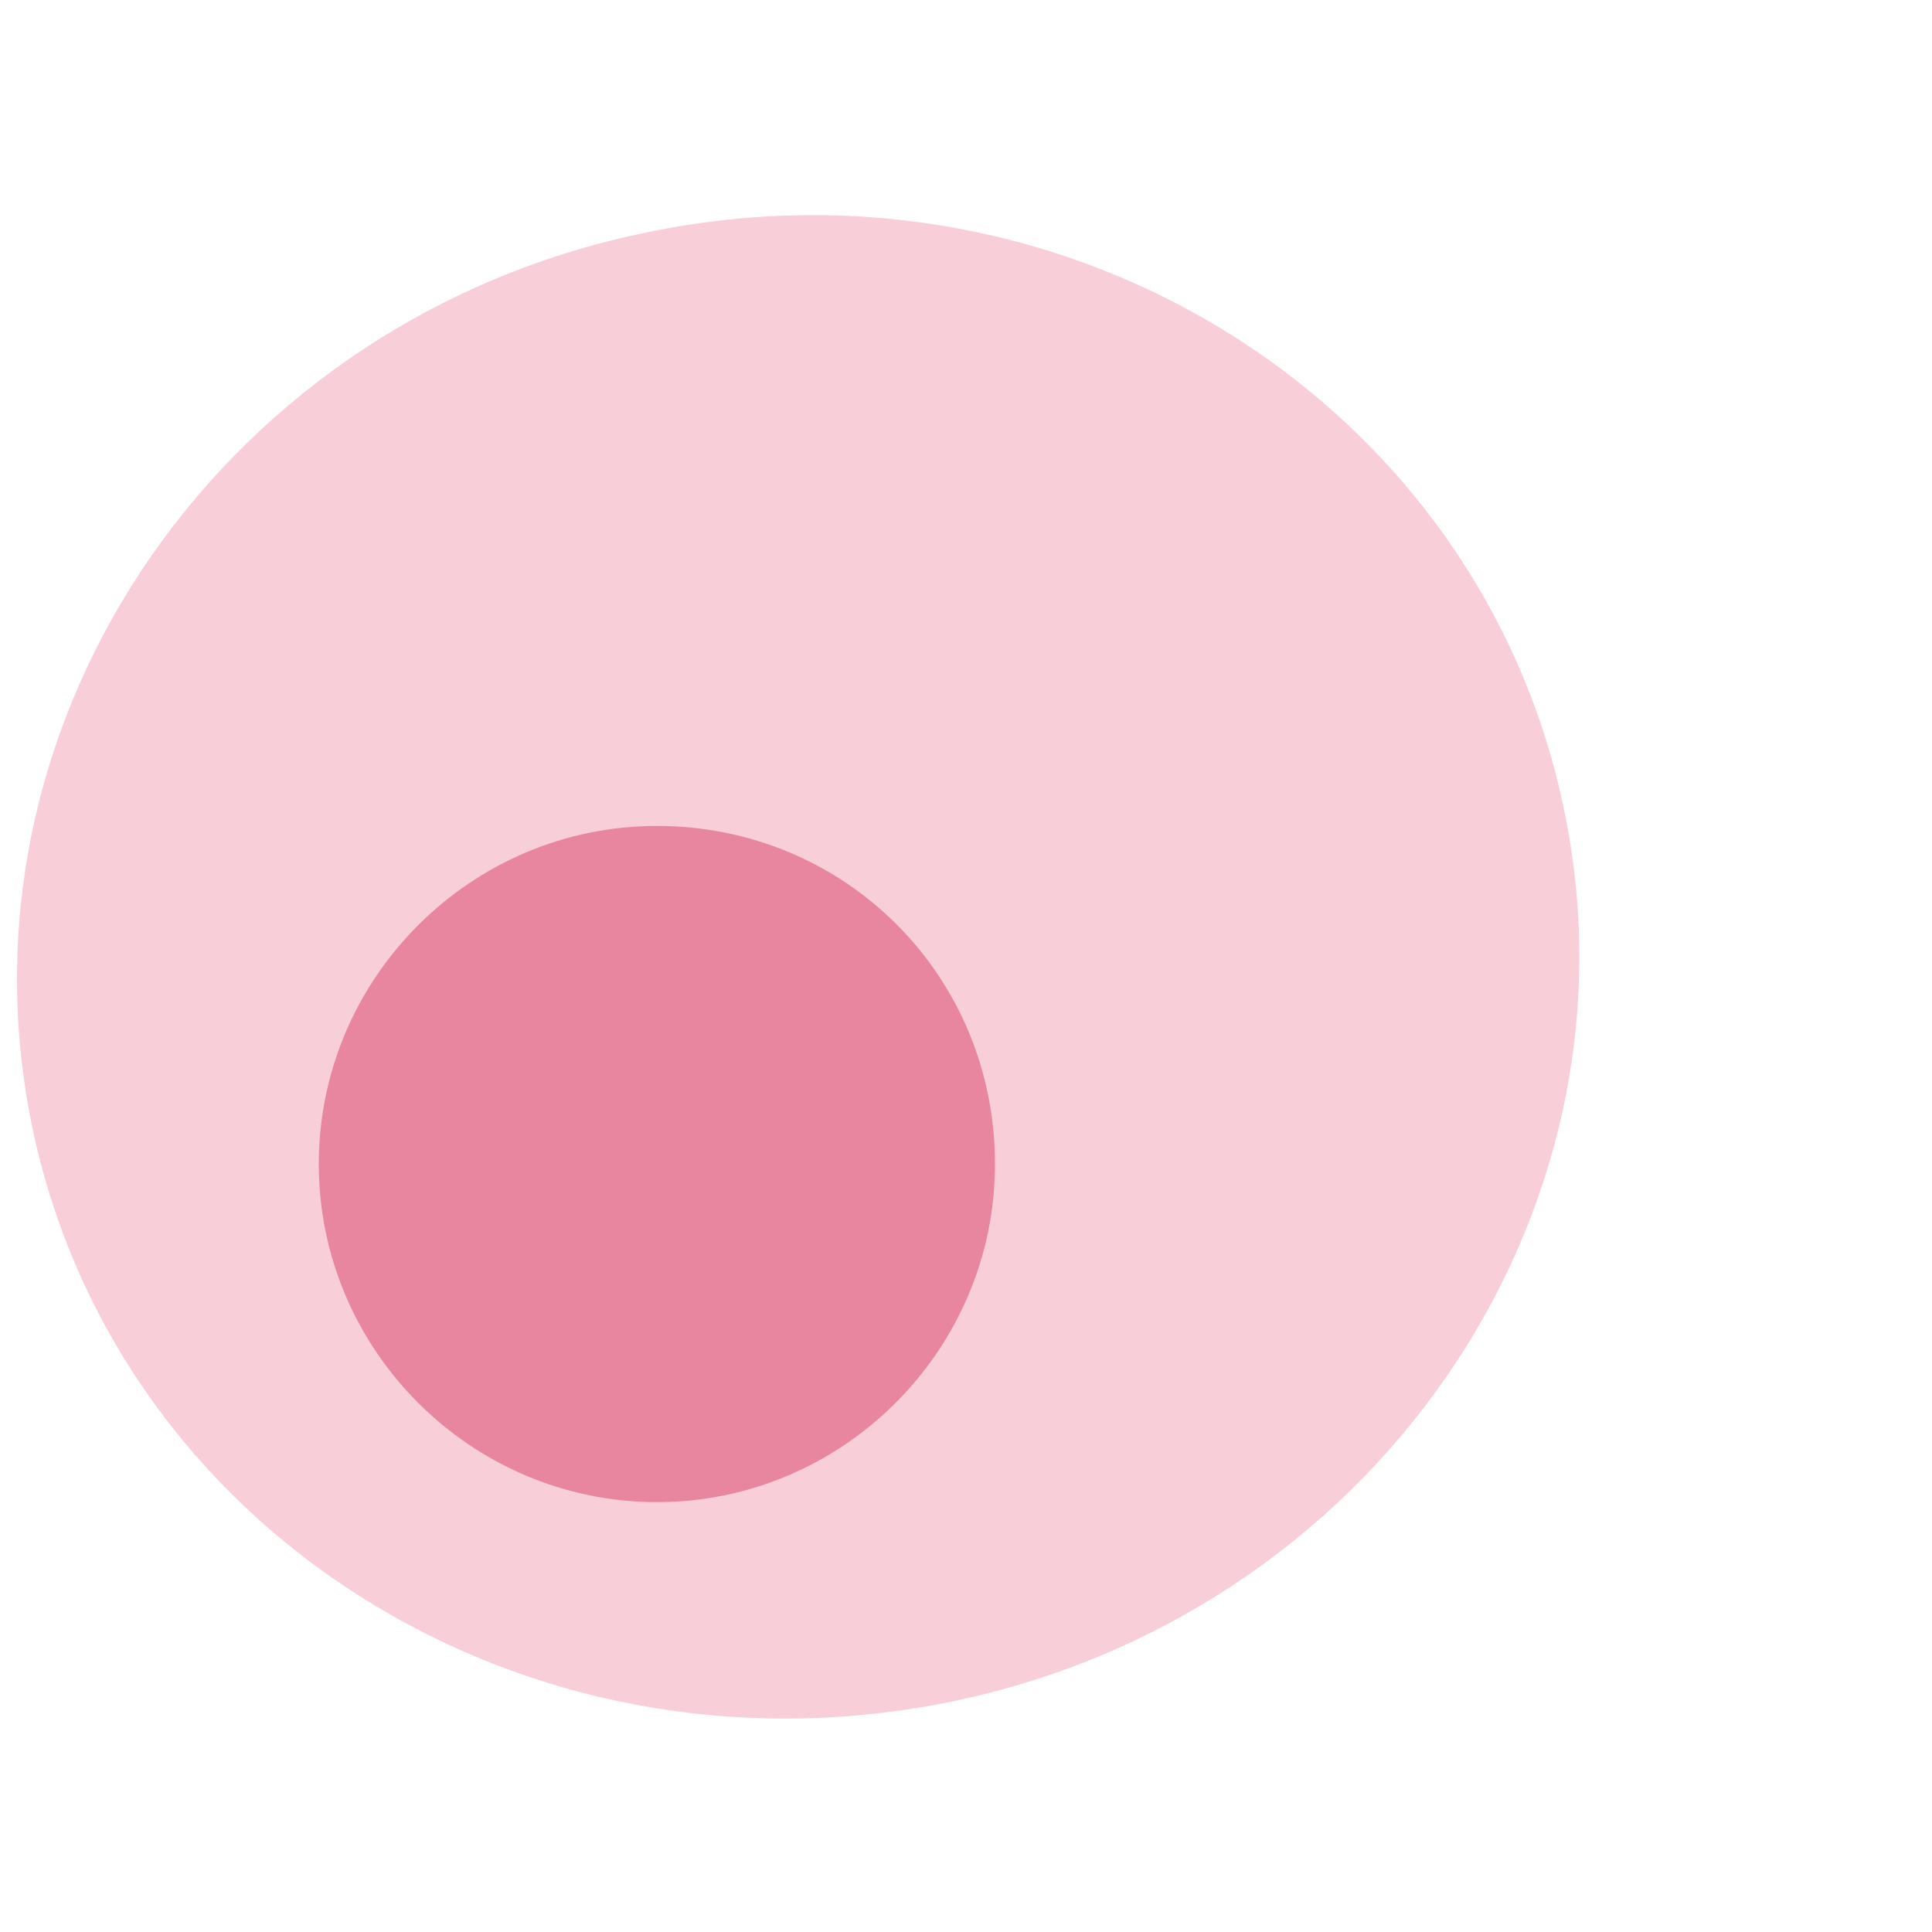
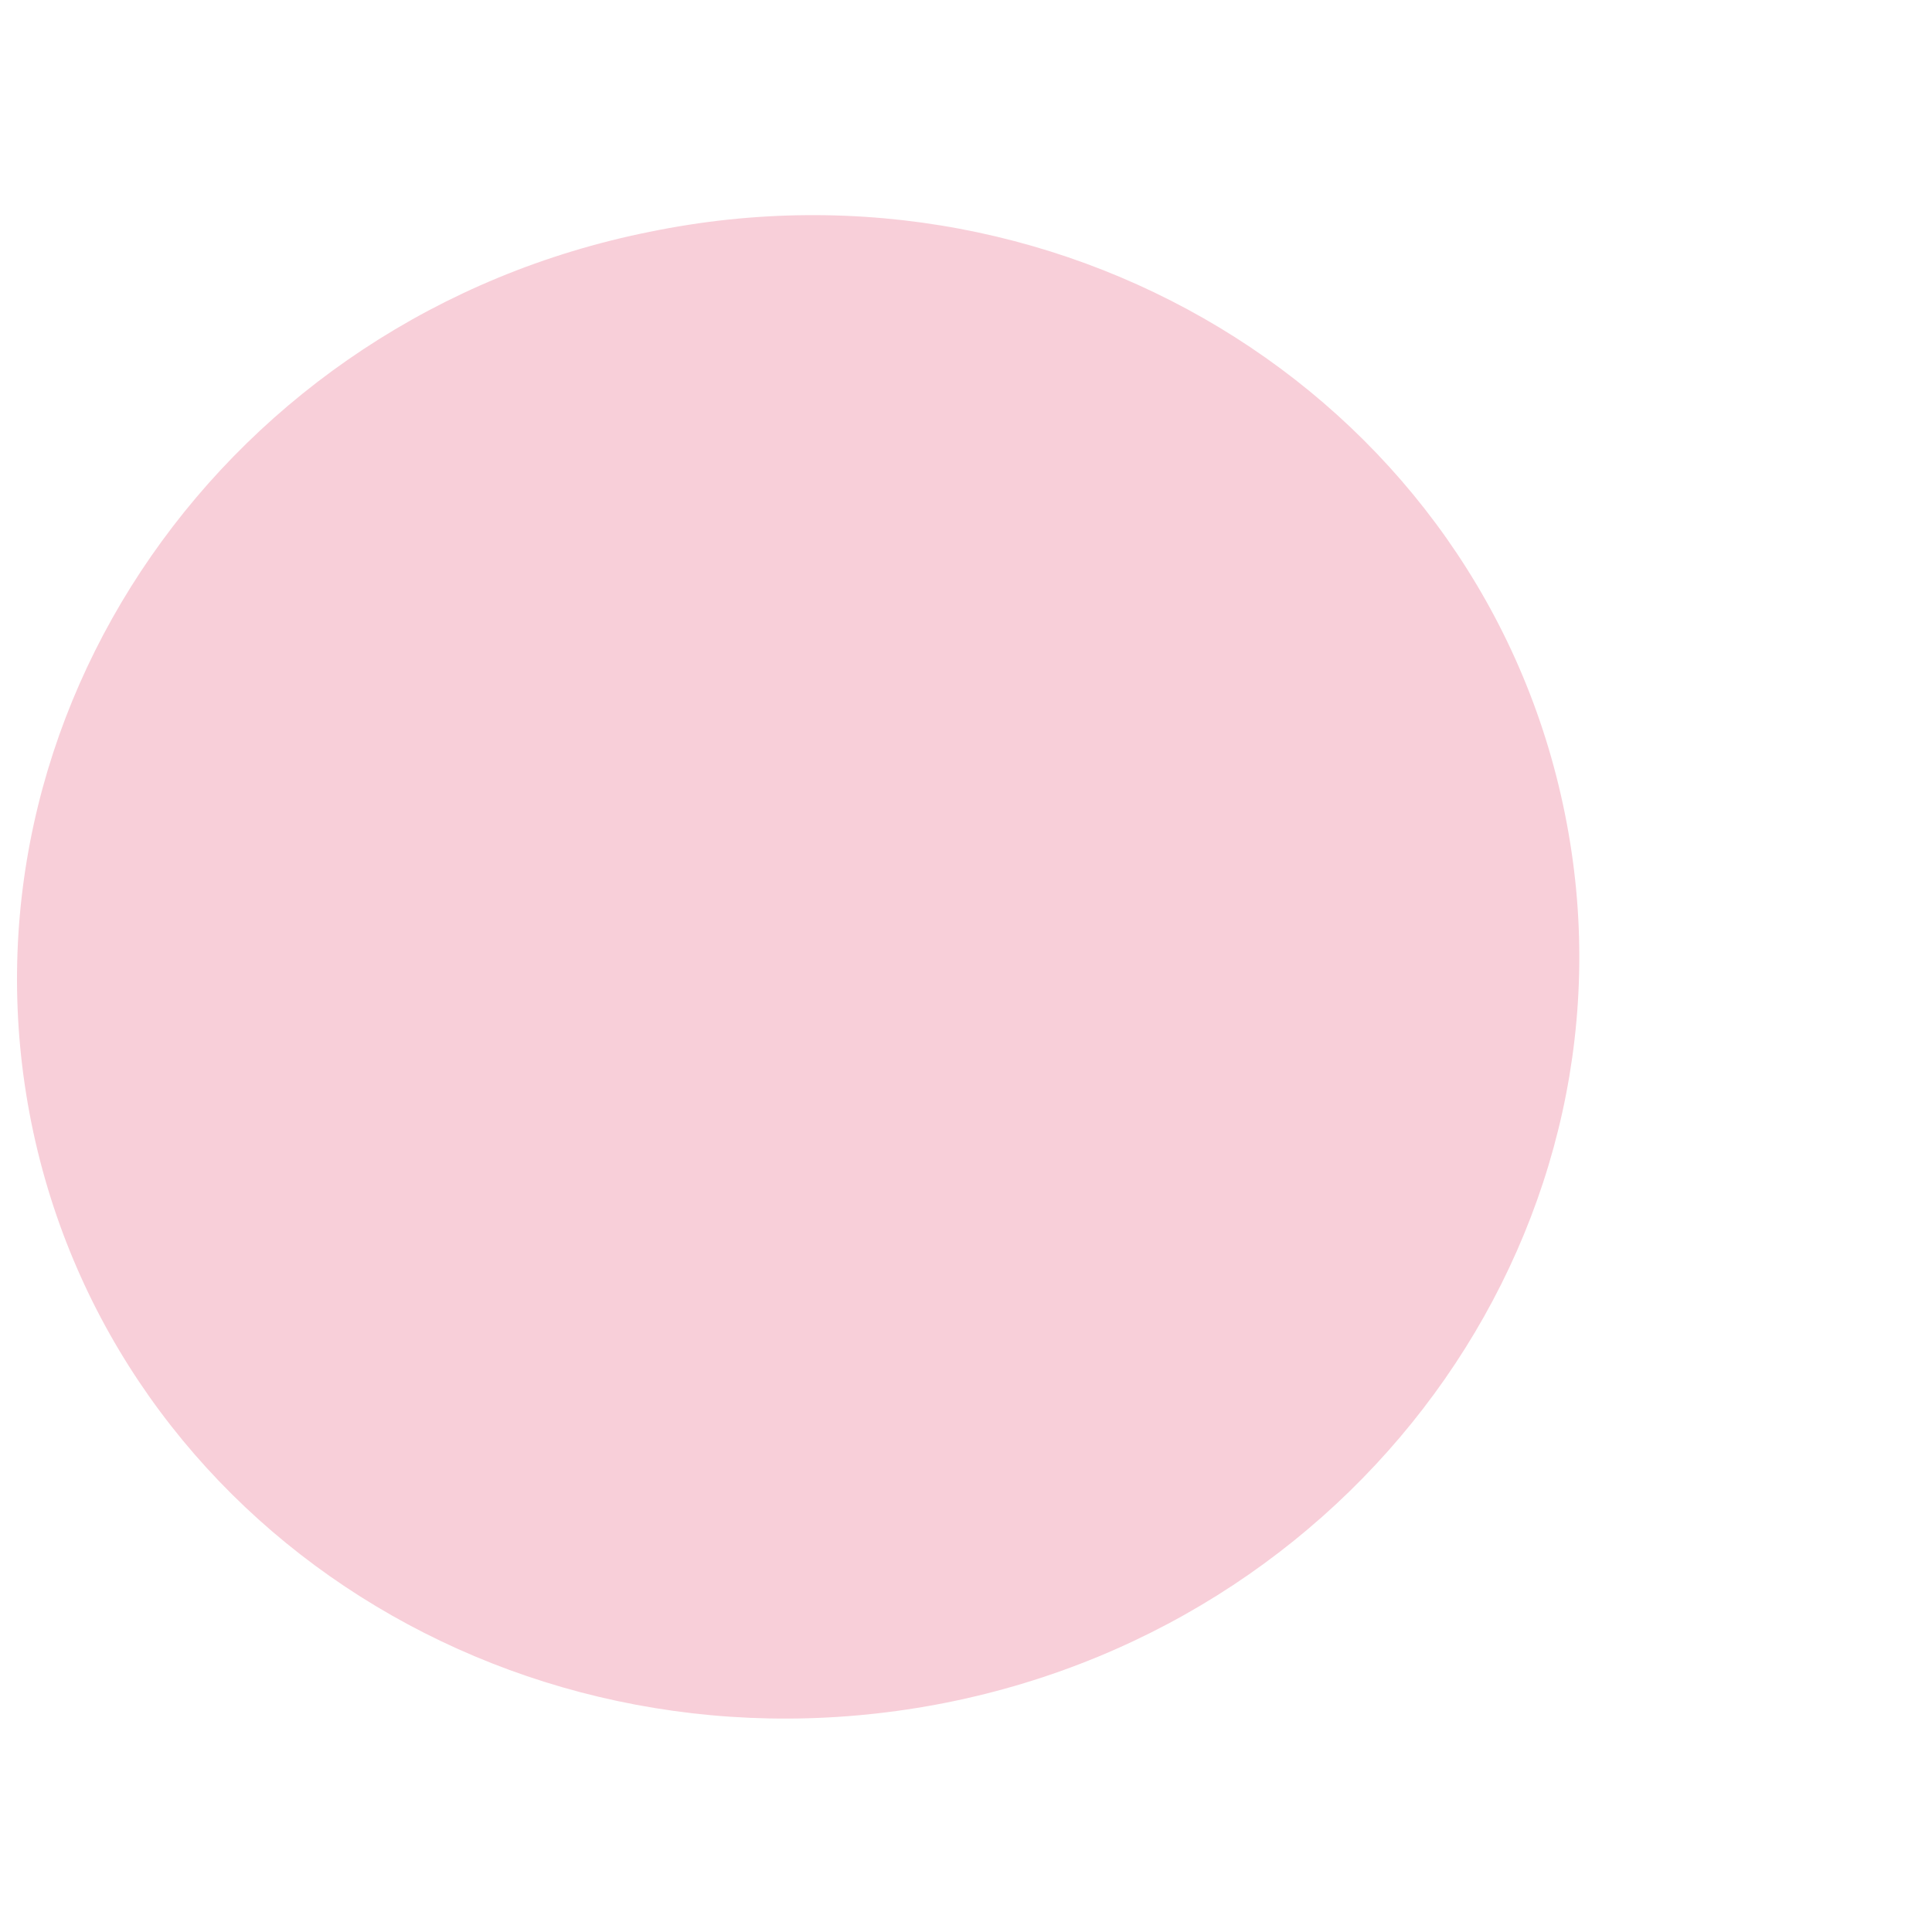
<svg xmlns="http://www.w3.org/2000/svg" version="1.1" x="0px" y="0px" width="80px" height="80px" viewBox="-0.7 -8.9 80 80" enable-background="new -0.7 -8.9 80 80" xml:space="preserve">
  <defs>
</defs>
-   <path fill="#F8CFD9" d="M64.1,24.8C60.7,7.9,43.7-2.9,26.2,0.7c-17.5,3.5-29,20-25.6,36.9C4,54.4,20.9,65.1,38.5,61.6  C56,58.1,67.5,41.6,64.1,24.8z" />
-   <path fill="#E7869E" d="M40.5,39.3c0,7.7-6.3,14-14,14c-7.7,0-14-6.3-14-14c0-7.7,6.3-14,14-14C34.3,25.3,40.5,31.5,40.5,39.3" />
+   <path fill="#F8CFD9" d="M64.1,24.8C60.7,7.9,43.7-2.9,26.2,0.7c-17.5,3.5-29,20-25.6,36.9C4,54.4,20.9,65.1,38.5,61.6  C56,58.1,67.5,41.6,64.1,24.8" />
</svg>